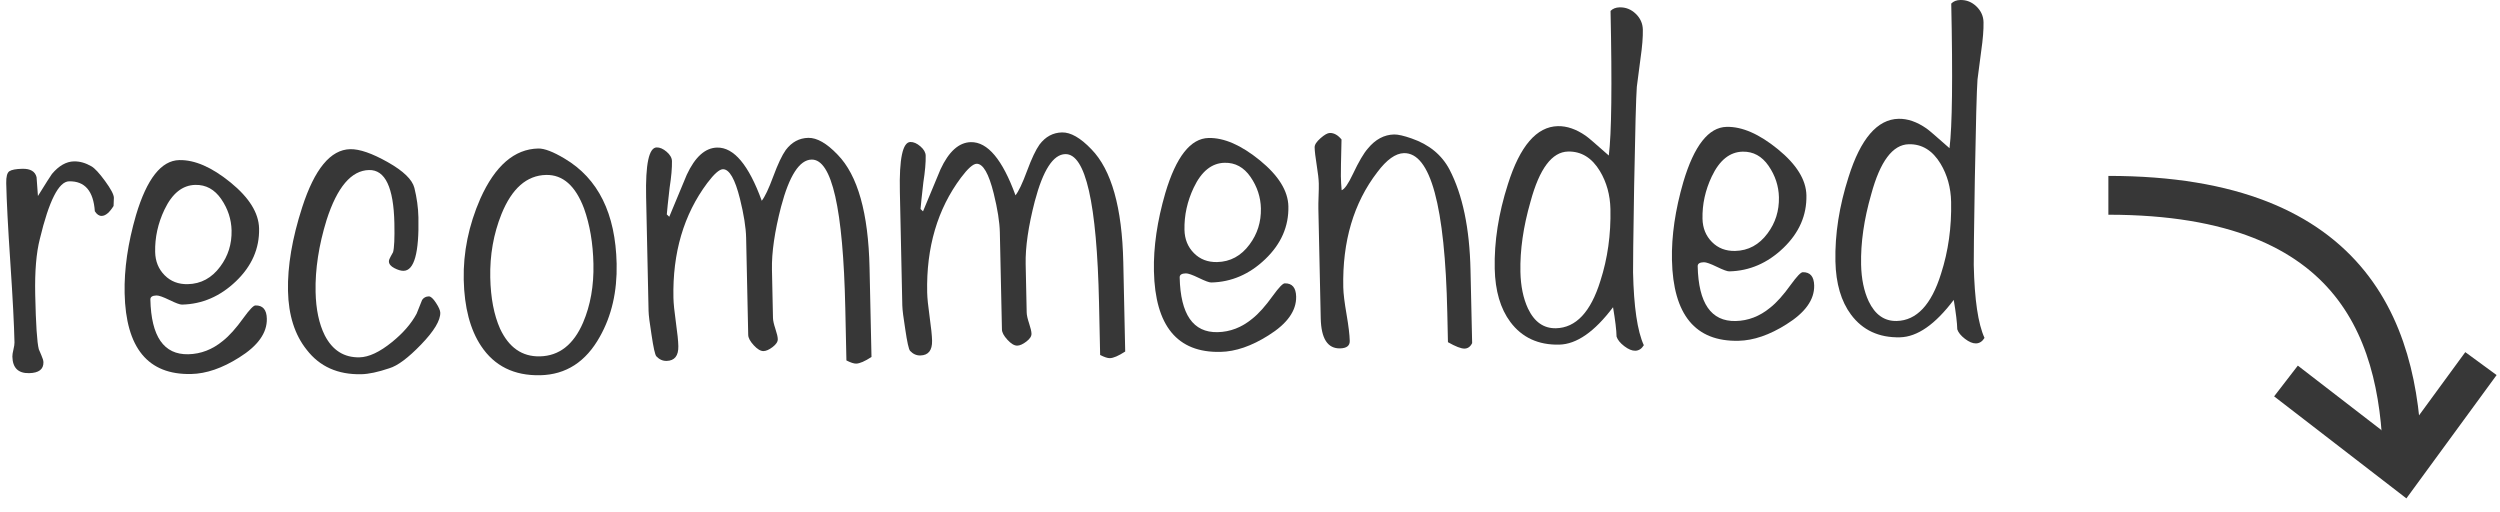
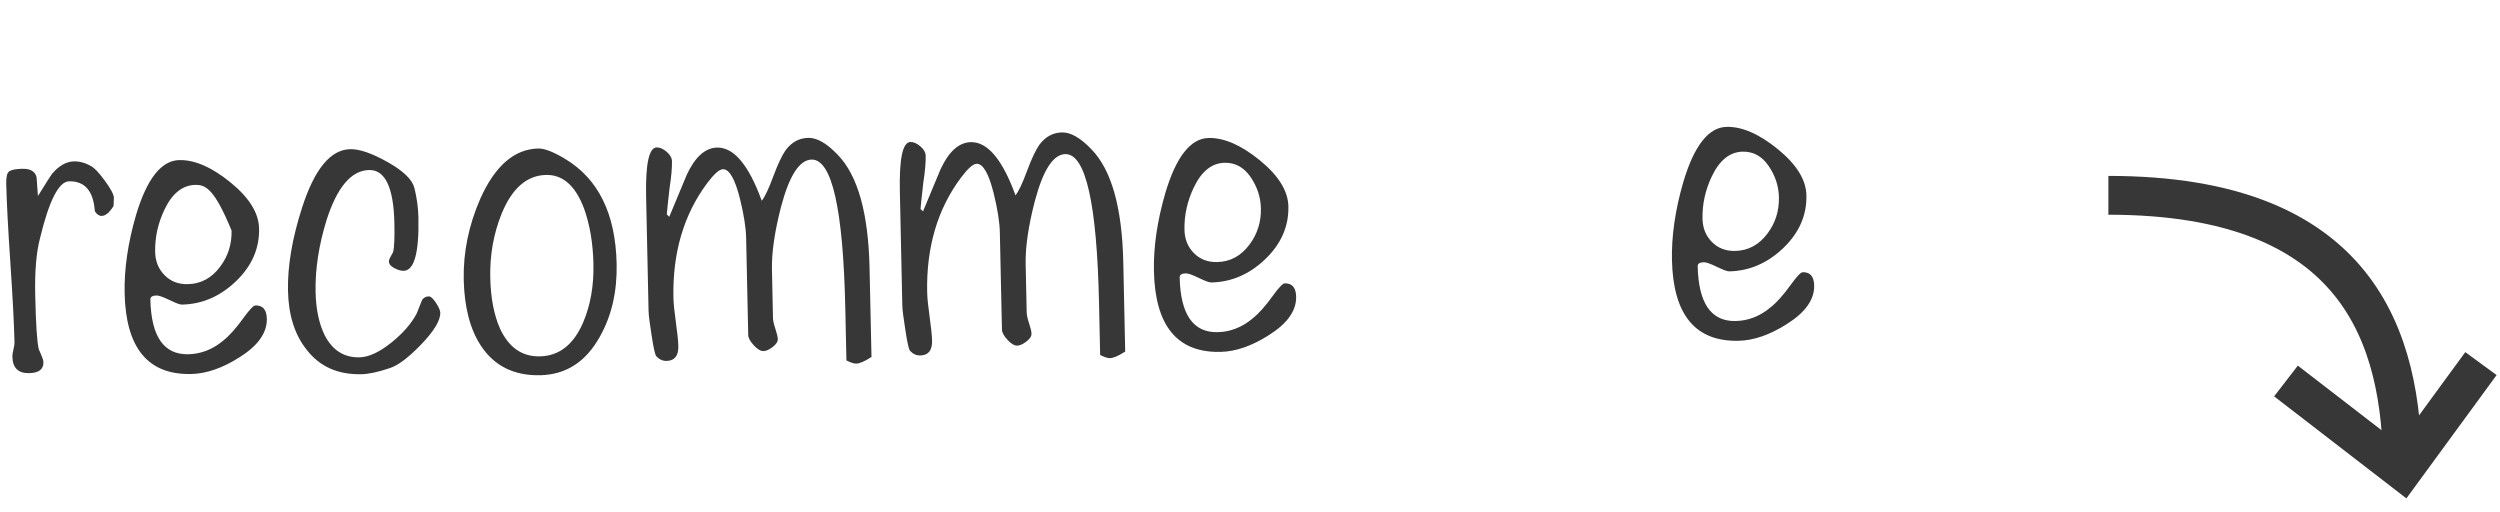
<svg xmlns="http://www.w3.org/2000/svg" xmlns:ns1="http://www.bohemiancoding.com/sketch/ns" width="161px" height="33px" viewBox="0 0 161 33" version="1.1">
  <title>icon-recommended</title>
  <desc>Created with Sketch.</desc>
  <defs />
  <g id="Page-1" stroke="none" stroke-width="1" fill="none" fill-rule="evenodd" ns1:type="MSPage">
    <g id="svg-defs" ns1:type="MSLayerGroup" transform="translate(-4, -23)">
      <g id="icon-recommended" transform="translate(4, 0)" ns1:type="MSShapeGroup">
        <g id="Group" transform="translate(0, 22)" fill="#373737">
          <path d="M7.334,13.735 C7.335,13.818 7.328,13.995 7.314,14.265 C7.052,14.686 6.798,14.899 6.549,14.905 C6.383,14.909 6.235,14.808 6.107,14.603 C6.017,13.297 5.462,12.655 4.446,12.677 C3.782,12.691 3.155,13.93 2.565,16.391 C2.335,17.289 2.236,18.484 2.268,19.978 C2.309,21.887 2.386,23.058 2.499,23.491 C2.521,23.553 2.576,23.682 2.663,23.877 C2.75,24.073 2.795,24.222 2.797,24.326 C2.807,24.783 2.501,25.017 1.878,25.031 C1.172,25.046 0.812,24.691 0.797,23.964 C0.795,23.86 0.817,23.71 0.865,23.511 C0.912,23.313 0.936,23.162 0.933,23.058 C0.909,21.917 0.82,20.207 0.667,17.927 C0.514,15.647 0.426,13.936 0.401,12.795 C0.393,12.38 0.46,12.125 0.602,12.028 C0.745,11.932 1.025,11.879 1.44,11.87 C1.959,11.859 2.263,12.039 2.355,12.41 C2.384,12.825 2.414,13.23 2.443,13.623 C2.965,12.782 3.266,12.308 3.346,12.202 C3.791,11.674 4.263,11.404 4.761,11.393 C5.134,11.385 5.51,11.491 5.889,11.711 C6.099,11.831 6.392,12.146 6.765,12.657 C7.14,13.169 7.329,13.528 7.334,13.735 L7.334,13.735 Z" id="Shape" />
-           <path d="M17.184,21.526 C17.204,22.439 16.609,23.272 15.401,24.024 C14.315,24.711 13.285,25.066 12.31,25.086 C9.53,25.146 8.102,23.412 8.026,19.885 C7.992,18.329 8.237,16.653 8.758,14.857 C9.456,12.517 10.384,11.335 11.546,11.31 C12.543,11.289 13.642,11.769 14.846,12.749 C16.051,13.73 16.663,14.718 16.685,15.714 C16.713,17.001 16.218,18.132 15.201,19.109 C14.184,20.085 13.022,20.588 11.715,20.616 C11.591,20.619 11.324,20.521 10.915,20.322 C10.506,20.123 10.228,20.025 10.083,20.028 C9.814,20.034 9.681,20.12 9.684,20.286 C9.736,22.672 10.549,23.848 12.126,23.814 C12.935,23.796 13.677,23.511 14.35,22.956 C14.758,22.636 15.204,22.139 15.688,21.464 C16.07,20.937 16.325,20.672 16.449,20.67 C16.927,20.66 17.172,20.945 17.184,21.526 L17.184,21.526 Z M14.914,15.846 C14.898,15.12 14.676,14.445 14.248,13.821 C13.818,13.197 13.262,12.892 12.578,12.907 C11.748,12.925 11.085,13.458 10.588,14.507 C10.171,15.387 9.972,16.295 9.992,17.228 C10.005,17.83 10.208,18.328 10.601,18.725 C10.993,19.121 11.49,19.313 12.092,19.3 C12.943,19.282 13.641,18.903 14.185,18.165 C14.689,17.491 14.932,16.717 14.914,15.846 L14.914,15.846 Z" id="Shape" />
+           <path d="M17.184,21.526 C17.204,22.439 16.609,23.272 15.401,24.024 C14.315,24.711 13.285,25.066 12.31,25.086 C9.53,25.146 8.102,23.412 8.026,19.885 C7.992,18.329 8.237,16.653 8.758,14.857 C9.456,12.517 10.384,11.335 11.546,11.31 C12.543,11.289 13.642,11.769 14.846,12.749 C16.051,13.73 16.663,14.718 16.685,15.714 C16.713,17.001 16.218,18.132 15.201,19.109 C14.184,20.085 13.022,20.588 11.715,20.616 C11.591,20.619 11.324,20.521 10.915,20.322 C10.506,20.123 10.228,20.025 10.083,20.028 C9.814,20.034 9.681,20.12 9.684,20.286 C9.736,22.672 10.549,23.848 12.126,23.814 C12.935,23.796 13.677,23.511 14.35,22.956 C14.758,22.636 15.204,22.139 15.688,21.464 C16.07,20.937 16.325,20.672 16.449,20.67 C16.927,20.66 17.172,20.945 17.184,21.526 L17.184,21.526 Z M14.914,15.846 C13.818,13.197 13.262,12.892 12.578,12.907 C11.748,12.925 11.085,13.458 10.588,14.507 C10.171,15.387 9.972,16.295 9.992,17.228 C10.005,17.83 10.208,18.328 10.601,18.725 C10.993,19.121 11.49,19.313 12.092,19.3 C12.943,19.282 13.641,18.903 14.185,18.165 C14.689,17.491 14.932,16.717 14.914,15.846 L14.914,15.846 Z" id="Shape" />
          <path d="M28.354,21.137 C28.365,21.638 27.954,22.321 27.121,23.185 C26.288,24.049 25.604,24.559 25.068,24.717 C24.346,24.962 23.748,25.089 23.271,25.1 C21.756,25.133 20.582,24.606 19.749,23.522 C18.981,22.561 18.581,21.301 18.547,19.741 C18.512,18.14 18.816,16.345 19.459,14.355 C20.257,11.883 21.288,10.634 22.554,10.607 C23.155,10.594 23.961,10.873 24.97,11.442 C25.979,12.012 26.551,12.565 26.687,13.102 C26.845,13.742 26.932,14.373 26.946,14.995 C26.995,17.278 26.677,18.426 25.993,18.441 C25.827,18.445 25.628,18.387 25.397,18.267 C25.167,18.148 25.049,18.005 25.046,17.839 C25.045,17.756 25.083,17.647 25.164,17.51 C25.243,17.374 25.293,17.284 25.313,17.242 C25.39,16.971 25.418,16.348 25.398,15.372 C25.349,13.069 24.805,11.928 23.767,11.95 C22.626,11.975 21.715,13.046 21.034,15.162 C20.529,16.796 20.293,18.341 20.324,19.797 C20.348,20.92 20.544,21.853 20.913,22.593 C21.411,23.561 22.158,24.034 23.154,24.012 C23.755,23.999 24.454,23.671 25.25,23.025 C25.964,22.445 26.49,21.838 26.83,21.202 C26.908,20.991 27.026,20.697 27.184,20.316 C27.284,20.168 27.429,20.091 27.615,20.087 C27.739,20.084 27.893,20.222 28.075,20.501 C28.257,20.779 28.351,20.991 28.354,21.137 L28.354,21.137 Z" id="Shape" />
          <path d="M39.712,17.991 C39.75,19.776 39.389,21.34 38.63,22.684 C37.73,24.302 36.451,25.129 34.791,25.165 C33.111,25.201 31.841,24.574 30.984,23.285 C30.276,22.221 29.903,20.796 29.864,19.012 C29.827,17.249 30.183,15.508 30.935,13.789 C31.886,11.672 33.128,10.597 34.664,10.564 C35.058,10.556 35.623,10.772 36.36,11.213 C38.525,12.495 39.643,14.754 39.712,17.991 L39.712,17.991 Z M38.217,17.992 C38.189,16.665 37.987,15.475 37.611,14.424 C37.06,12.962 36.246,12.243 35.168,12.266 C33.923,12.293 32.965,13.134 32.295,14.787 C31.783,16.065 31.542,17.429 31.573,18.881 C31.601,20.188 31.811,21.284 32.204,22.168 C32.77,23.381 33.623,23.974 34.764,23.95 C36.009,23.923 36.938,23.198 37.551,21.773 C38.026,20.663 38.248,19.403 38.217,17.992 L38.217,17.992 Z" id="Shape" />
          <path d="M56.124,23.989 C55.694,24.269 55.365,24.412 55.137,24.417 C54.991,24.42 54.782,24.351 54.509,24.212 C54.502,23.879 54.49,23.318 54.473,22.527 C54.457,21.799 54.445,21.238 54.437,20.843 C54.299,14.438 53.575,11.249 52.265,11.277 C51.487,11.294 50.832,12.305 50.302,14.308 C49.886,15.916 49.69,17.269 49.714,18.368 L49.78,21.48 C49.784,21.646 49.836,21.879 49.935,22.177 C50.035,22.476 50.086,22.699 50.089,22.843 C50.093,23.009 49.982,23.177 49.758,23.348 C49.533,23.519 49.338,23.606 49.172,23.61 C48.985,23.614 48.775,23.489 48.541,23.235 C48.308,22.981 48.189,22.76 48.185,22.573 L48.051,16.318 C48.037,15.654 47.904,14.816 47.654,13.805 C47.335,12.525 46.969,11.889 46.554,11.898 C46.326,11.903 45.989,12.201 45.545,12.791 C44.032,14.817 43.307,17.282 43.369,20.186 C43.377,20.539 43.43,21.062 43.527,21.755 C43.625,22.448 43.678,22.961 43.685,23.292 C43.698,23.915 43.445,24.231 42.927,24.243 C42.678,24.248 42.458,24.149 42.267,23.945 C42.182,23.843 42.079,23.379 41.957,22.551 C41.837,21.807 41.774,21.299 41.768,21.029 L41.61,13.684 C41.565,11.568 41.791,10.505 42.289,10.494 C42.496,10.489 42.711,10.584 42.934,10.776 C43.156,10.969 43.27,11.169 43.274,11.376 C43.283,11.812 43.233,12.384 43.123,13.092 C43.018,14.008 42.958,14.58 42.942,14.808 L43.101,14.961 C43.476,14.061 43.851,13.16 44.226,12.259 C44.762,11.106 45.413,10.521 46.181,10.504 C47.26,10.481 48.218,11.622 49.057,13.929 C49.259,13.676 49.507,13.152 49.801,12.356 C50.096,11.561 50.364,10.995 50.605,10.657 C50.989,10.151 51.471,9.891 52.052,9.878 C52.612,9.866 53.242,10.227 53.943,10.961 C55.238,12.286 55.923,14.715 55.999,18.249 L56.124,23.989 L56.124,23.989 Z" id="Shape" />
          <path d="M72.463,23.638 C72.033,23.918 71.704,24.06 71.476,24.065 C71.331,24.069 71.122,23.999 70.849,23.86 C70.842,23.527 70.83,22.966 70.813,22.176 C70.797,21.448 70.785,20.886 70.777,20.491 C70.639,14.086 69.915,10.897 68.605,10.925 C67.827,10.942 67.172,11.953 66.642,13.957 C66.226,15.564 66.029,16.918 66.053,18.017 L66.119,21.129 C66.123,21.295 66.175,21.528 66.274,21.826 C66.374,22.125 66.425,22.348 66.428,22.492 C66.432,22.658 66.321,22.826 66.097,22.997 C65.873,23.168 65.678,23.255 65.512,23.259 C65.325,23.263 65.115,23.138 64.881,22.884 C64.647,22.63 64.528,22.409 64.525,22.222 L64.39,15.967 C64.376,15.303 64.244,14.465 63.994,13.454 C63.676,12.174 63.309,11.538 62.894,11.547 C62.666,11.552 62.33,11.85 61.887,12.44 C60.373,14.466 59.648,16.931 59.71,19.835 C59.718,20.188 59.77,20.711 59.868,21.404 C59.965,22.097 60.019,22.61 60.026,22.942 C60.039,23.564 59.786,23.881 59.268,23.892 C59.019,23.898 58.799,23.798 58.608,23.595 C58.522,23.493 58.419,23.028 58.298,22.201 C58.178,21.456 58.116,20.949 58.109,20.679 L57.951,13.334 C57.906,11.218 58.132,10.154 58.63,10.144 C58.837,10.14 59.052,10.234 59.274,10.426 C59.497,10.619 59.61,10.819 59.614,11.026 C59.624,11.462 59.574,12.034 59.464,12.742 C59.359,13.658 59.299,14.23 59.283,14.458 L59.442,14.611 C59.816,13.711 60.192,12.81 60.567,11.909 C61.102,10.756 61.754,10.171 62.522,10.154 C63.601,10.131 64.559,11.272 65.398,13.579 C65.599,13.326 65.848,12.802 66.142,12.006 C66.437,11.211 66.705,10.645 66.947,10.307 C67.33,9.801 67.813,9.541 68.394,9.528 C68.953,9.516 69.584,9.878 70.285,10.611 C71.58,11.936 72.265,14.365 72.34,17.899 L72.463,23.638 L72.463,23.638 Z" id="Shape" />
          <path d="M83.472,20.102 C83.491,21.015 82.896,21.848 81.687,22.6 C80.601,23.287 79.572,23.642 78.597,23.662 C75.817,23.722 74.389,21.988 74.313,18.461 C74.279,16.905 74.524,15.229 75.046,13.433 C75.742,11.093 76.672,9.911 77.834,9.886 C78.83,9.865 79.93,10.345 81.134,11.325 C82.338,12.306 82.95,13.294 82.972,14.29 C83,15.577 82.505,16.708 81.488,17.685 C80.471,18.661 79.309,19.164 78.002,19.192 C77.878,19.195 77.611,19.097 77.202,18.898 C76.793,18.699 76.515,18.602 76.37,18.605 C76.1,18.611 75.967,18.697 75.971,18.863 C76.023,21.249 76.837,22.425 78.414,22.391 C79.223,22.373 79.965,22.088 80.638,21.533 C81.047,21.213 81.492,20.716 81.976,20.041 C82.358,19.514 82.612,19.249 82.737,19.247 C83.214,19.236 83.459,19.522 83.472,20.102 L83.472,20.102 Z M81.202,14.422 C81.186,13.696 80.964,13.021 80.536,12.397 C80.106,11.773 79.551,11.468 78.866,11.483 C78.036,11.501 77.373,12.034 76.876,13.083 C76.459,13.963 76.26,14.871 76.28,15.804 C76.293,16.406 76.496,16.905 76.889,17.301 C77.281,17.698 77.779,17.889 78.38,17.877 C79.23,17.859 79.929,17.48 80.473,16.742 C80.976,16.067 81.22,15.294 81.202,14.422 L81.202,14.422 Z" id="Shape" />
-           <path d="M94.806,23.097 C94.693,23.328 94.529,23.445 94.314,23.45 C94.098,23.454 93.743,23.317 93.248,23.037 L93.242,22.788 C93.238,22.601 93.232,22.322 93.224,21.948 C93.216,21.575 93.21,21.306 93.206,21.139 C93.058,14.251 92.126,10.825 90.412,10.862 C89.876,10.874 89.306,11.281 88.703,12.082 C87.176,14.066 86.443,16.541 86.507,19.508 C86.515,19.902 86.585,20.477 86.716,21.232 C86.846,21.987 86.915,22.561 86.924,22.955 C86.931,23.266 86.723,23.426 86.302,23.436 C85.499,23.453 85.084,22.808 85.055,21.501 L84.903,14.437 C84.899,14.25 84.904,13.98 84.917,13.627 C84.93,13.274 84.935,13.004 84.93,12.817 C84.924,12.548 84.88,12.154 84.796,11.637 C84.713,11.12 84.668,10.737 84.662,10.487 C84.658,10.322 84.784,10.127 85.039,9.903 C85.293,9.68 85.493,9.566 85.638,9.563 C85.908,9.557 86.16,9.697 86.394,9.982 C86.361,11.332 86.347,12.121 86.352,12.349 C86.358,12.66 86.376,12.961 86.402,13.251 C86.589,13.185 86.83,12.837 87.127,12.208 C87.504,11.411 87.825,10.865 88.088,10.568 C88.573,9.977 89.138,9.674 89.781,9.66 C90.03,9.655 90.404,9.74 90.907,9.916 C92.036,10.307 92.849,10.974 93.348,11.918 C94.192,13.54 94.644,15.7 94.701,18.396 L94.806,23.097 L94.806,23.097 Z" id="Shape" />
-           <path d="M105.799,2.905 C105.809,3.383 105.76,3.997 105.651,4.748 C105.527,5.728 105.447,6.342 105.411,6.593 C105.362,7.239 105.304,9.381 105.238,13.019 C105.184,16.346 105.162,18.186 105.169,18.539 C105.217,20.762 105.447,22.327 105.862,23.232 C105.721,23.464 105.538,23.583 105.309,23.587 C105.102,23.592 104.865,23.493 104.602,23.292 C104.338,23.09 104.174,22.885 104.107,22.679 C104.099,22.264 104.022,21.633 103.88,20.785 C102.689,22.367 101.533,23.17 100.413,23.194 C99.064,23.223 98.016,22.737 97.267,21.736 C96.627,20.878 96.291,19.733 96.26,18.302 C96.223,16.559 96.505,14.747 97.108,12.867 C97.885,10.401 98.959,9.153 100.328,9.124 C100.909,9.112 101.505,9.317 102.116,9.74 C102.243,9.821 102.739,10.246 103.607,11.016 C103.784,9.596 103.821,6.492 103.719,1.704 C103.861,1.556 104.056,1.479 104.306,1.473 C104.7,1.465 105.046,1.603 105.343,1.888 C105.637,2.171 105.79,2.511 105.799,2.905 L105.799,2.905 Z M103.712,14.468 C103.692,13.555 103.467,12.74 103.037,12.022 C102.52,11.162 101.836,10.741 100.986,10.759 C99.948,10.781 99.141,11.857 98.565,13.987 C98.101,15.595 97.884,17.105 97.915,18.515 C97.935,19.428 98.096,20.213 98.402,20.87 C98.814,21.734 99.415,22.156 100.203,22.139 C101.49,22.111 102.443,21.094 103.065,19.089 C103.531,17.648 103.746,16.107 103.712,14.468 L103.712,14.468 Z" id="Shape" />
          <path d="M116.833,19.386 C116.852,20.3 116.257,21.131 115.049,21.884 C113.963,22.571 112.934,22.926 111.959,22.947 C109.178,23.006 107.75,21.273 107.674,17.745 C107.64,16.189 107.885,14.513 108.407,12.717 C109.103,10.377 110.033,9.195 111.195,9.17 C112.191,9.148 113.291,9.628 114.495,10.609 C115.699,11.59 116.311,12.579 116.333,13.574 C116.361,14.861 115.866,15.992 114.849,16.969 C113.831,17.945 112.669,18.448 111.362,18.476 C111.238,18.478 110.971,18.381 110.562,18.182 C110.153,17.983 109.875,17.885 109.73,17.888 C109.46,17.894 109.327,17.98 109.331,18.146 C109.383,20.532 110.197,21.708 111.774,21.674 C112.583,21.657 113.324,21.371 113.997,20.817 C114.406,20.497 114.851,20 115.335,19.325 C115.717,18.798 115.971,18.533 116.096,18.53 C116.575,18.52 116.82,18.806 116.833,19.386 L116.833,19.386 Z M114.563,13.706 C114.547,12.98 114.325,12.305 113.897,11.681 C113.467,11.057 112.912,10.753 112.227,10.767 C111.397,10.785 110.734,11.318 110.237,12.367 C109.82,13.248 109.621,14.155 109.641,15.088 C109.654,15.69 109.857,16.189 110.25,16.585 C110.642,16.982 111.14,17.173 111.742,17.16 C112.592,17.142 113.29,16.764 113.835,16.025 C114.338,15.35 114.581,14.577 114.563,13.706 L114.563,13.706 Z" id="Shape" />
-           <path d="M127.739,2.434 C127.749,2.912 127.7,3.526 127.591,4.277 C127.467,5.256 127.387,5.871 127.351,6.122 C127.302,6.768 127.244,8.91 127.179,12.548 C127.125,15.875 127.103,17.715 127.11,18.068 C127.158,20.291 127.388,21.855 127.802,22.761 C127.661,22.993 127.478,23.111 127.25,23.116 C127.043,23.12 126.806,23.021 126.543,22.82 C126.279,22.618 126.115,22.414 126.048,22.208 C126.04,21.793 125.963,21.162 125.821,20.313 C124.629,21.895 123.474,22.699 122.354,22.723 C121.005,22.752 119.957,22.266 119.208,21.265 C118.568,20.407 118.232,19.262 118.201,17.83 C118.164,16.087 118.446,14.275 119.049,12.394 C119.826,9.928 120.9,8.68 122.269,8.651 C122.85,8.638 123.446,8.844 124.057,9.267 C124.183,9.347 124.68,9.773 125.548,10.543 C125.725,9.123 125.762,6.019 125.66,1.231 C125.802,1.083 125.997,1.005 126.247,1 C126.641,0.992 126.987,1.13 127.283,1.415 C127.578,1.7 127.731,2.039 127.739,2.434 L127.739,2.434 Z M125.652,13.997 C125.632,13.084 125.407,12.27 124.977,11.552 C124.46,10.691 123.776,10.27 122.926,10.289 C121.888,10.311 121.081,11.387 120.505,13.517 C120.041,15.125 119.824,16.635 119.855,18.046 C119.875,18.959 120.036,19.744 120.342,20.402 C120.754,21.265 121.355,21.688 122.143,21.671 C123.43,21.643 124.383,20.626 125.005,18.621 C125.471,17.176 125.687,15.636 125.652,13.997 L125.652,13.997 Z" id="Shape" />
        </g>
        <path d="M135.779,35.578 C151.929,35.578 154.72,44.749 154.72,53.323" id="Shape" stroke="#373737" stroke-width="2.5" />
        <path d="M147.217,47.536 L154.72,53.323 L159.773,46.416" id="Shape" stroke="#373737" stroke-width="2.5" />
      </g>
    </g>
  </g>
</svg>